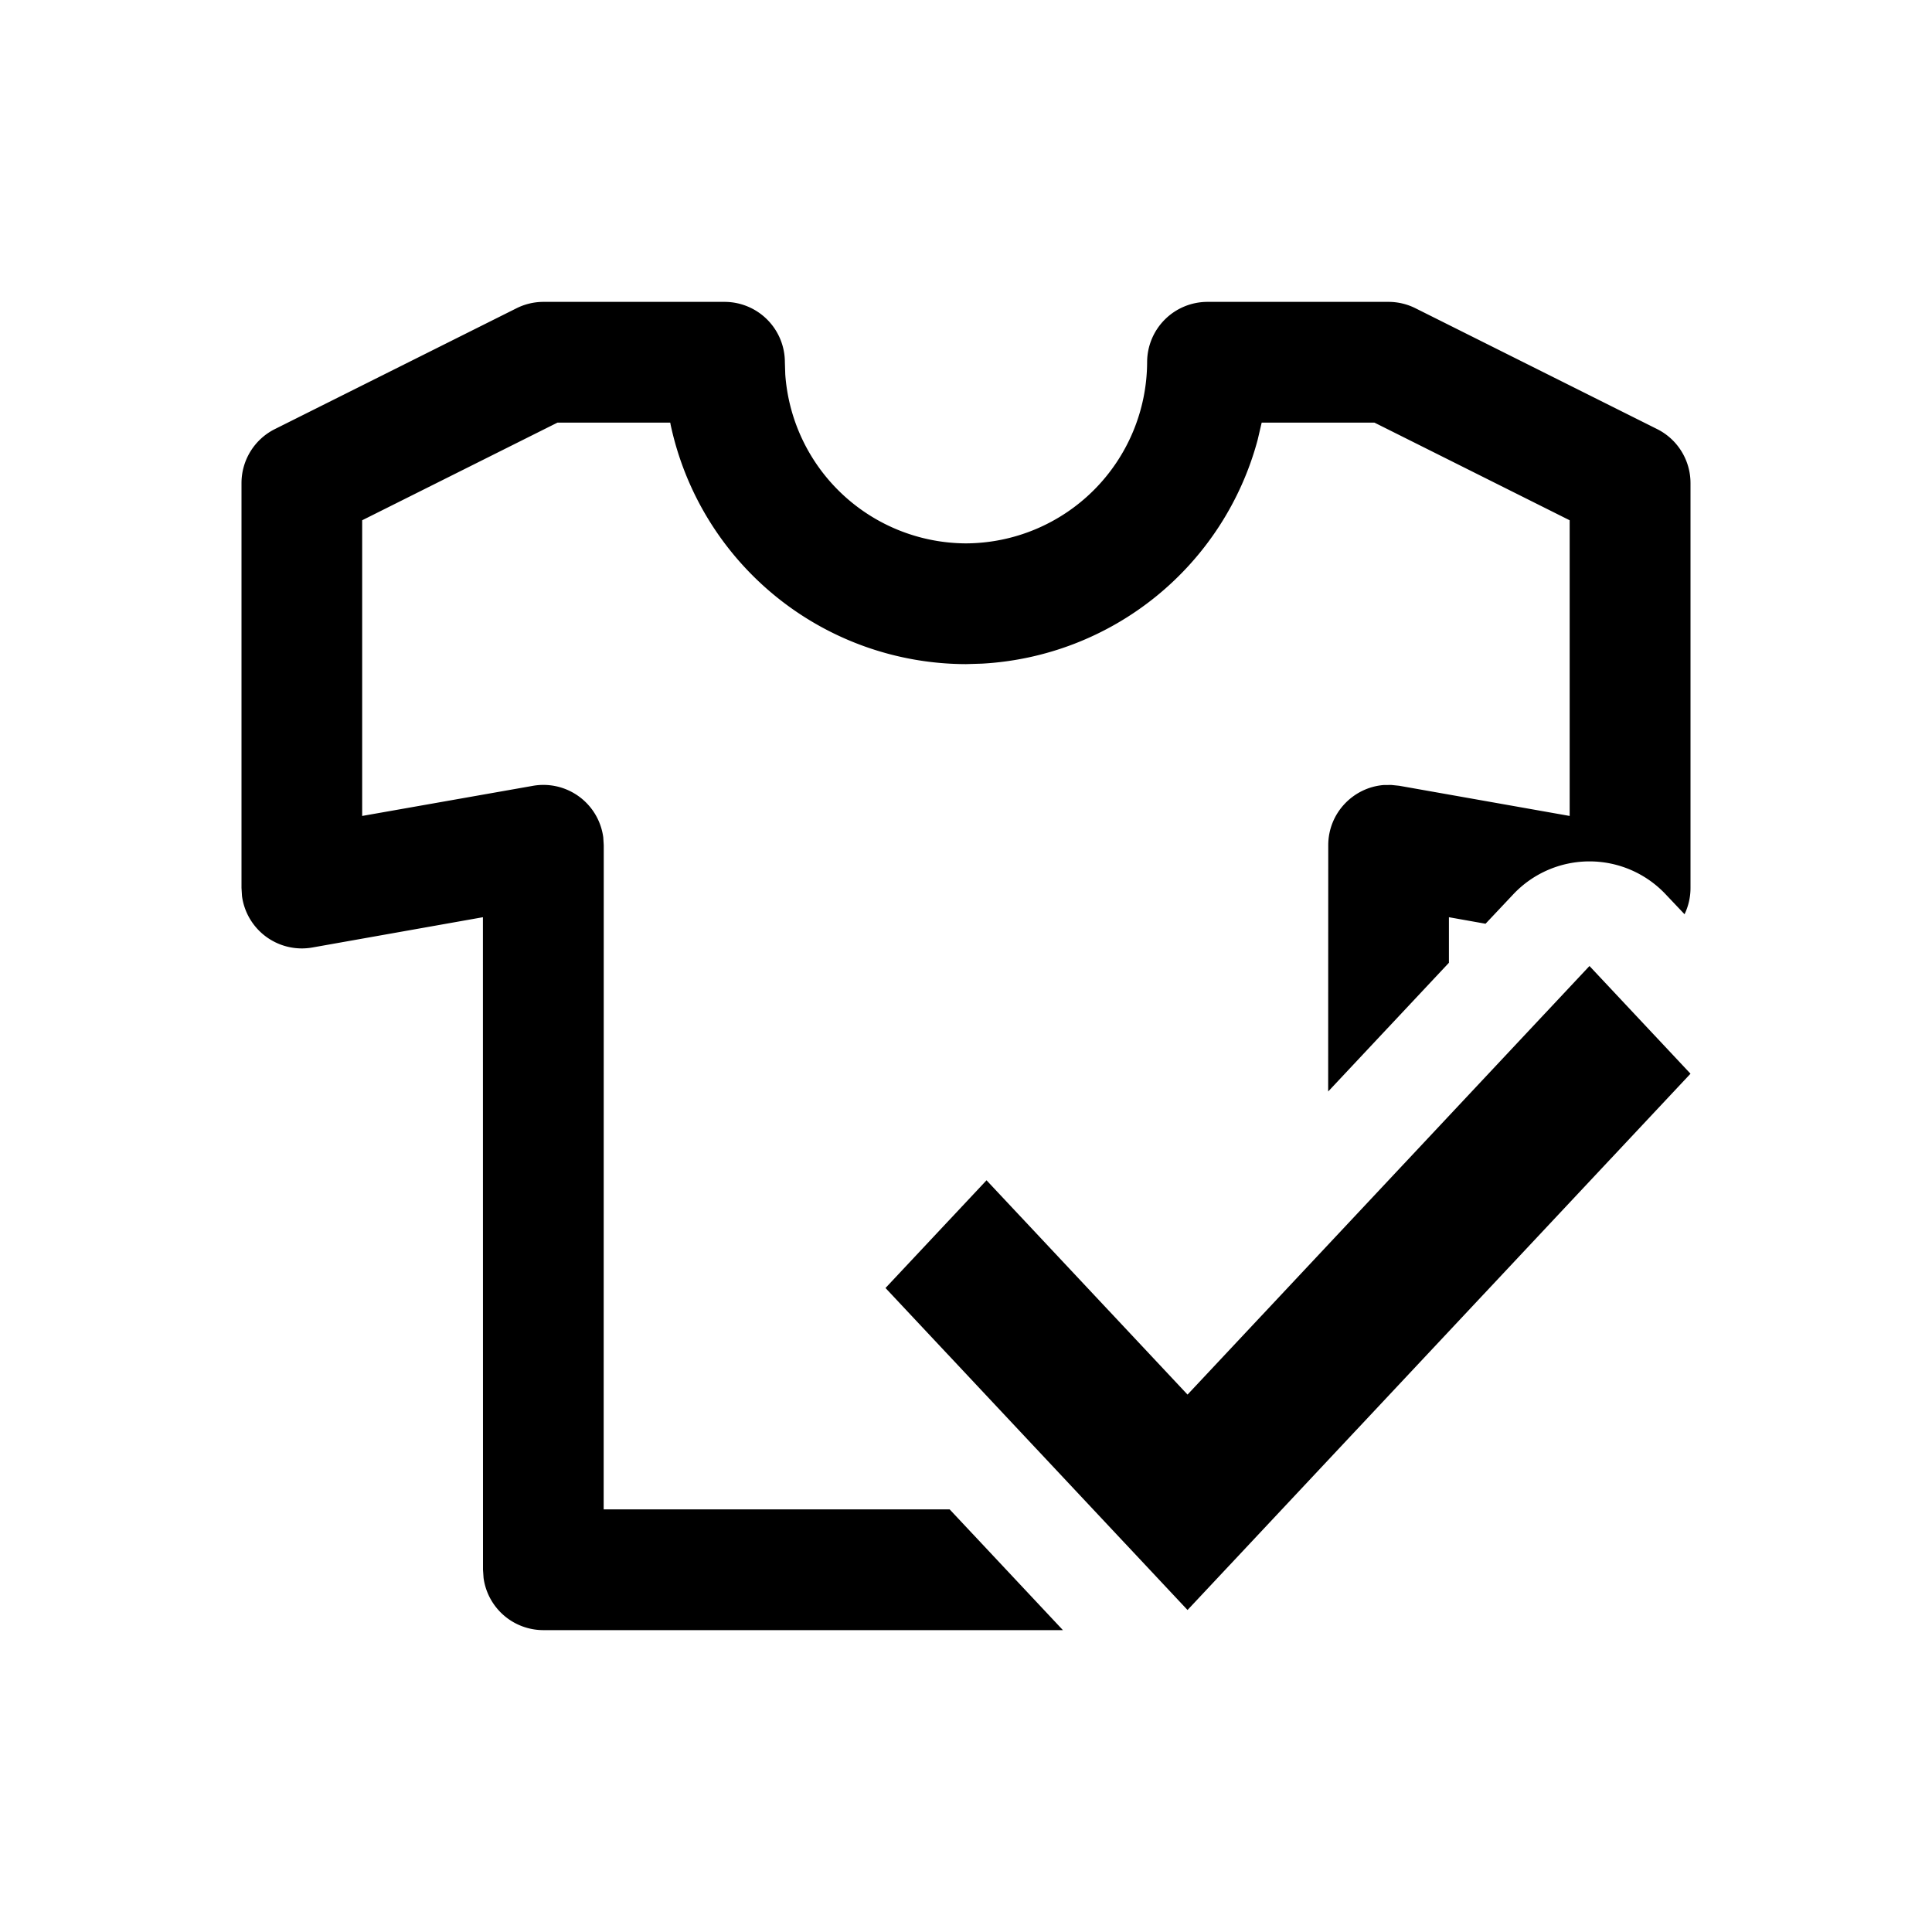
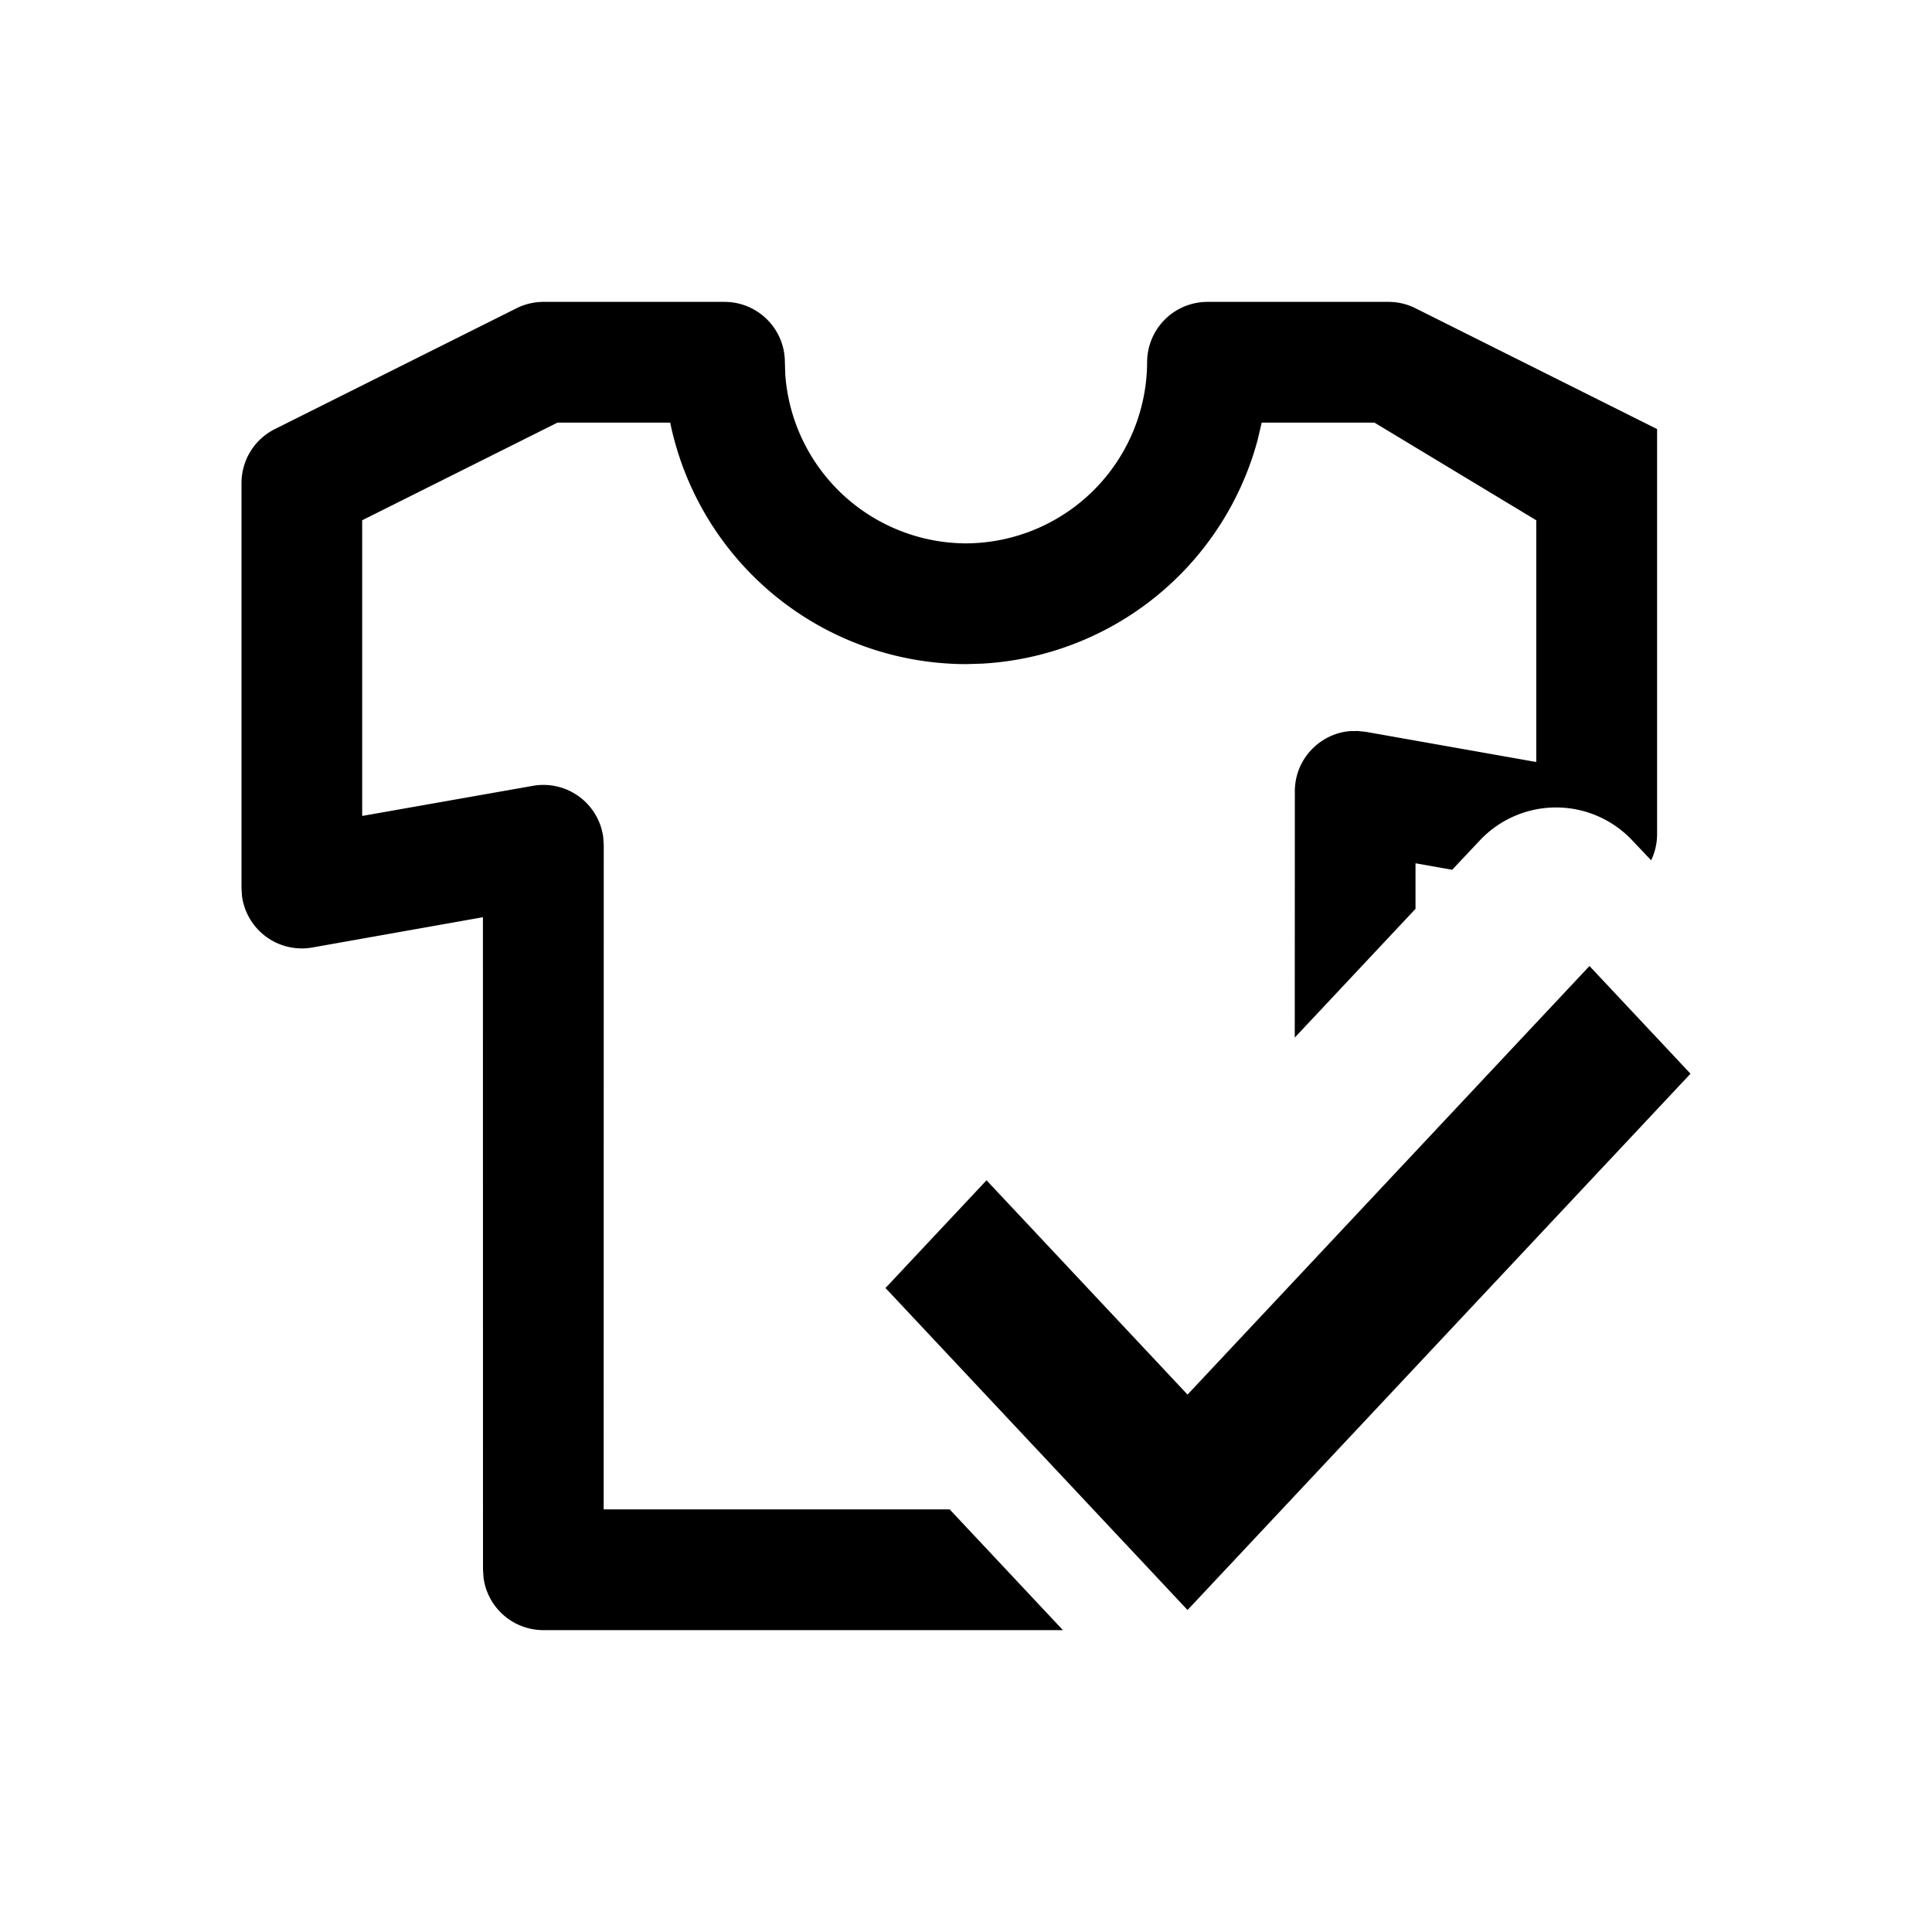
<svg xmlns="http://www.w3.org/2000/svg" viewBox="0 0 24 24">
-   <path fill="currentColor" fill-rule="evenodd" d="M9 3.75a.75.75 0 0 1 .75.75l.005.153A2.26 2.26 0 0 0 12 6.75a2.26 2.26 0 0 0 2.25-2.25.75.75 0 0 1 .75-.75h2.25a.75.75 0 0 1 .335.08l3 1.5A.75.75 0 0 1 21 6v5.031a.75.75 0 0 1-.074.326l-.233-.246a1.3 1.3 0 0 0-1.896 0l-.343.364-.455-.081v.566l-1.5 1.599.001-3.059c0-.4.31-.717.687-.748l.096-.001.098.01 2.118.375V6.463L17.074 5.25h-1.401l-.05.214a3.76 3.76 0 0 1-3.424 2.78L12 8.25a3.76 3.76 0 0 1-3.669-2.973l-.005-.027H6.925L4.499 6.463v3.673l2.12-.374a.75.75 0 0 1 .875.64l.006.098-.001 8.25h4.298l1.407 1.5H6.75a.75.75 0 0 1-.743-.648L6 19.5l-.001-8.106-2.118.376a.75.75 0 0 1-.875-.64L3 11.03V6a.75.75 0 0 1 .415-.67l3-1.5a.75.75 0 0 1 .335-.08ZM19.745 12 21 13.338 14.752 20 11 16l1.255-1.338 2.497 2.662z" />
+   <path fill="currentColor" fill-rule="evenodd" d="M9 3.75a.75.75 0 0 1 .75.75l.005.153A2.26 2.26 0 0 0 12 6.75a2.26 2.26 0 0 0 2.25-2.25.75.75 0 0 1 .75-.75h2.25a.75.75 0 0 1 .335.08l3 1.5v5.031a.75.75 0 0 1-.074.326l-.233-.246a1.3 1.3 0 0 0-1.896 0l-.343.364-.455-.081v.566l-1.5 1.599.001-3.059c0-.4.31-.717.687-.748l.096-.001.098.01 2.118.375V6.463L17.074 5.25h-1.401l-.05.214a3.76 3.76 0 0 1-3.424 2.78L12 8.25a3.76 3.76 0 0 1-3.669-2.973l-.005-.027H6.925L4.499 6.463v3.673l2.12-.374a.75.75 0 0 1 .875.64l.006.098-.001 8.25h4.298l1.407 1.5H6.75a.75.75 0 0 1-.743-.648L6 19.5l-.001-8.106-2.118.376a.75.75 0 0 1-.875-.64L3 11.03V6a.75.75 0 0 1 .415-.67l3-1.5a.75.75 0 0 1 .335-.08ZM19.745 12 21 13.338 14.752 20 11 16l1.255-1.338 2.497 2.662z" />
</svg>